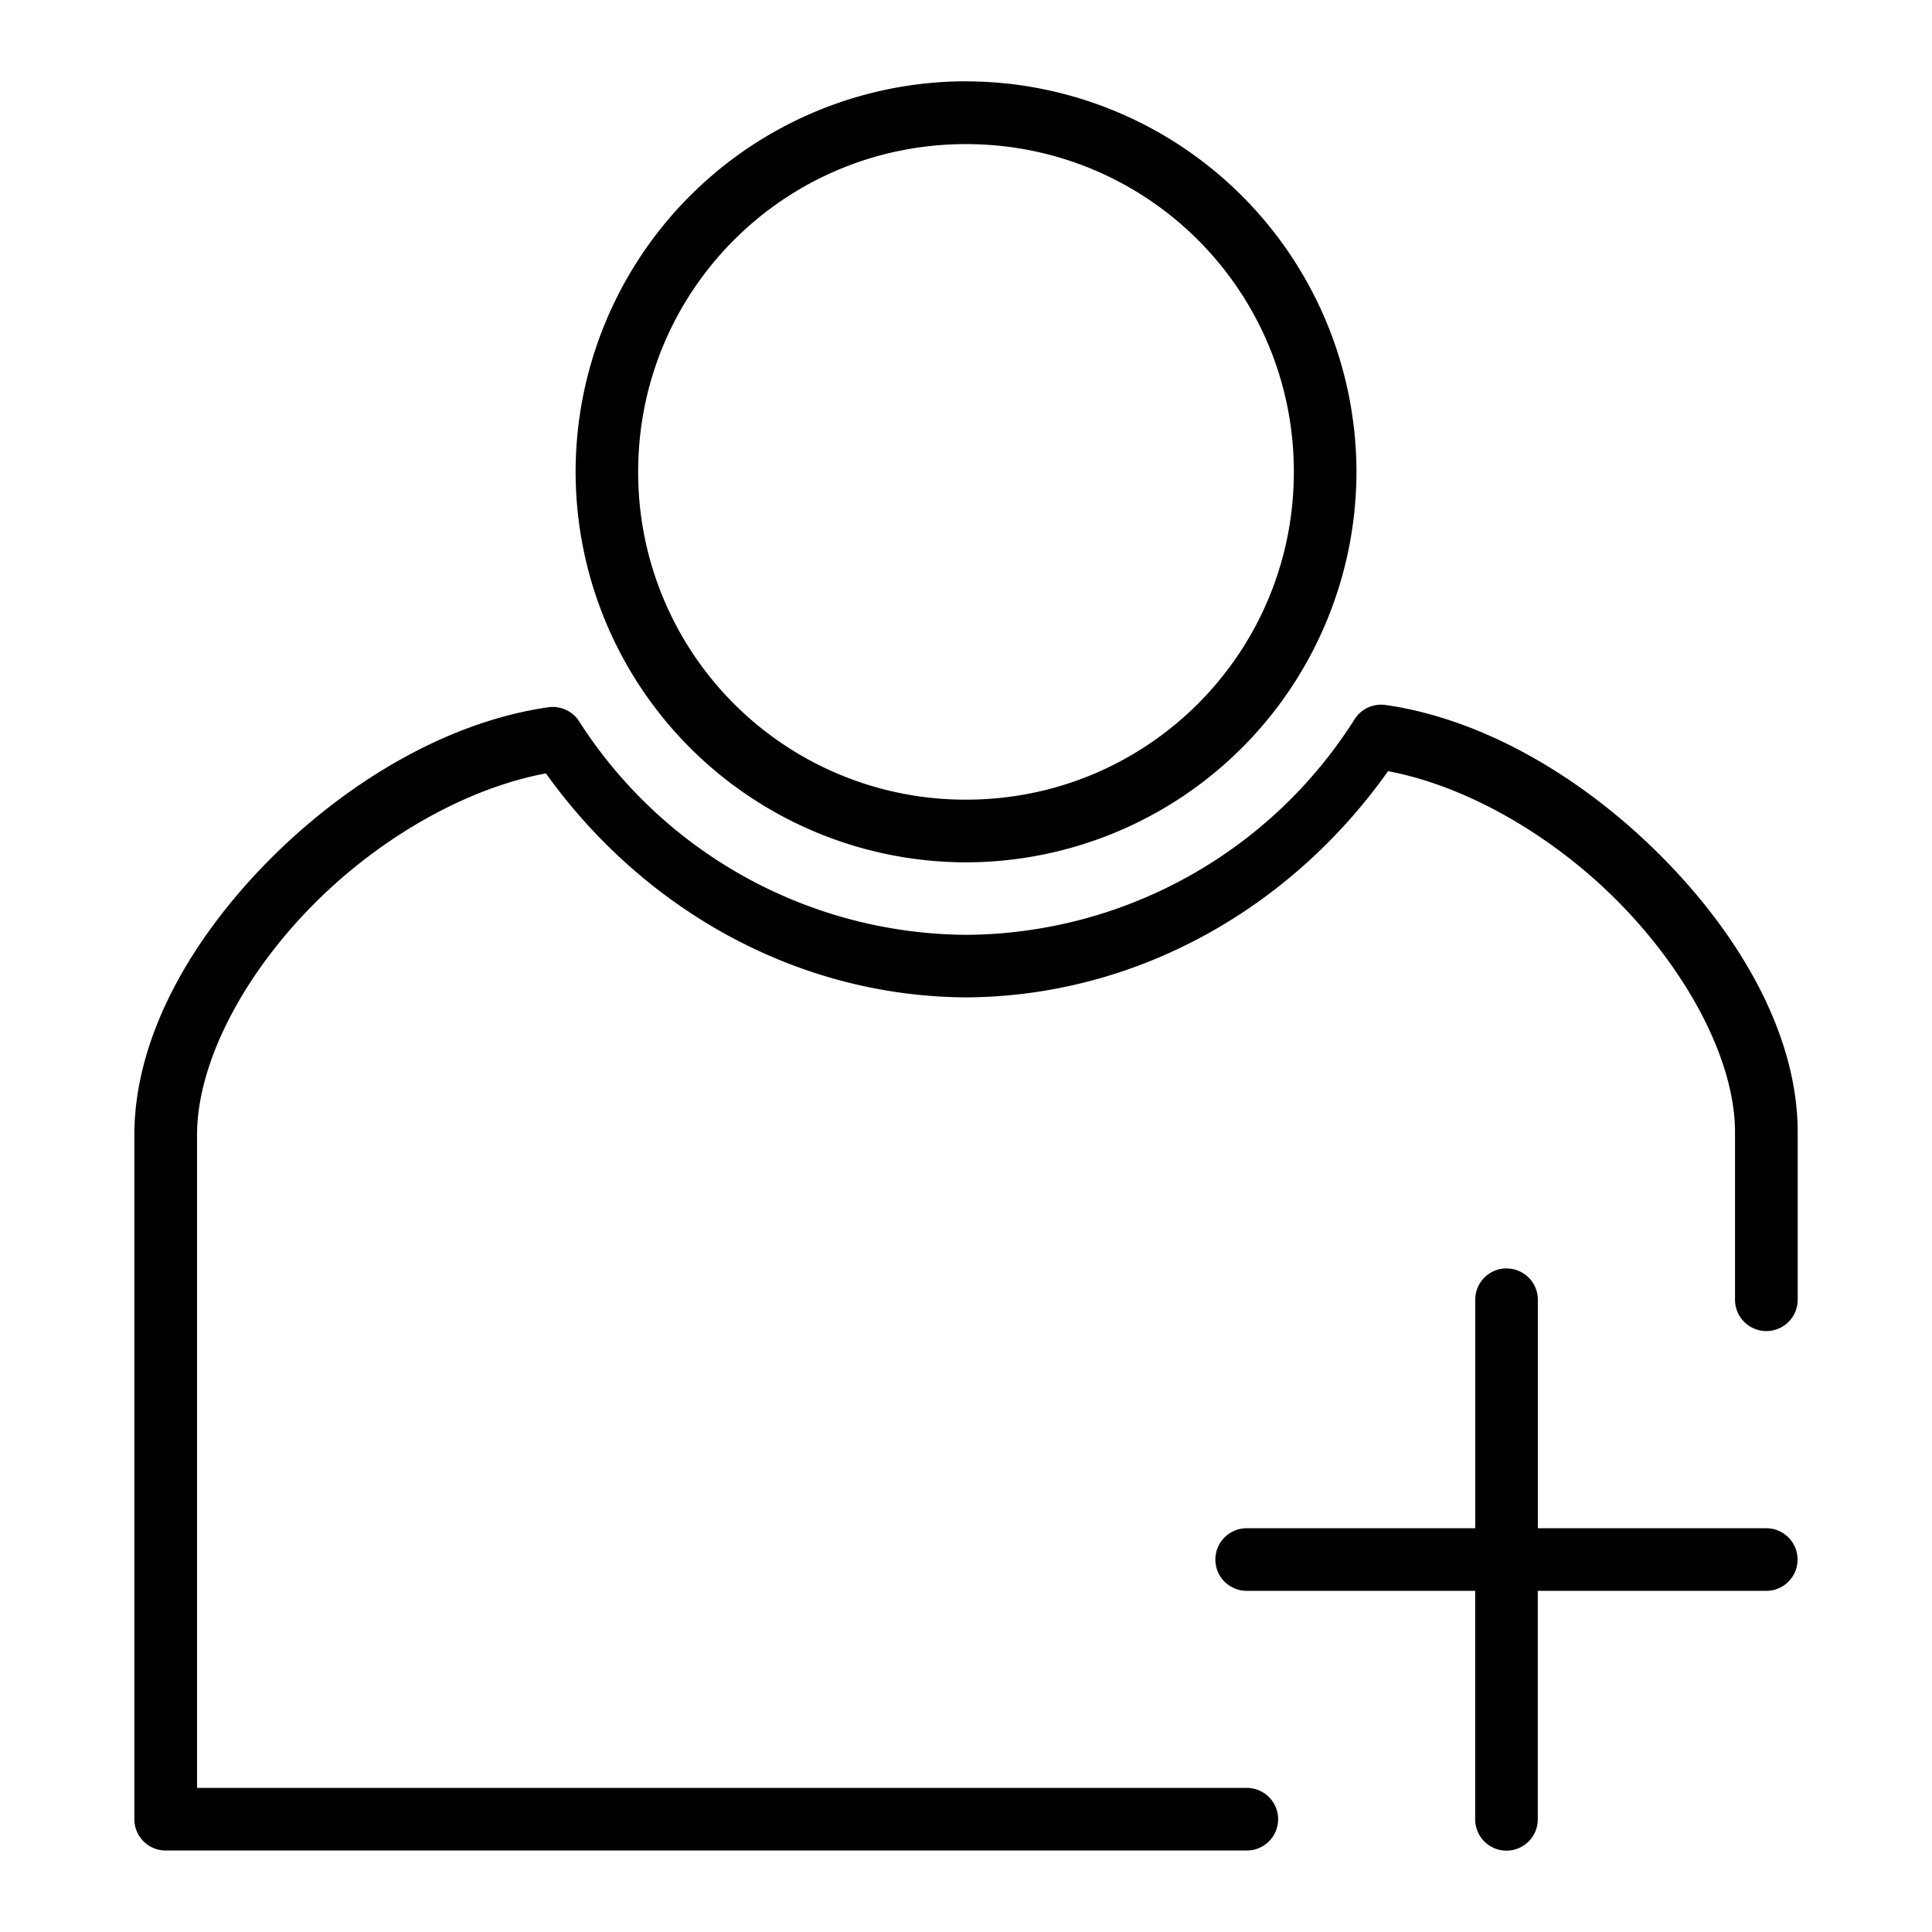
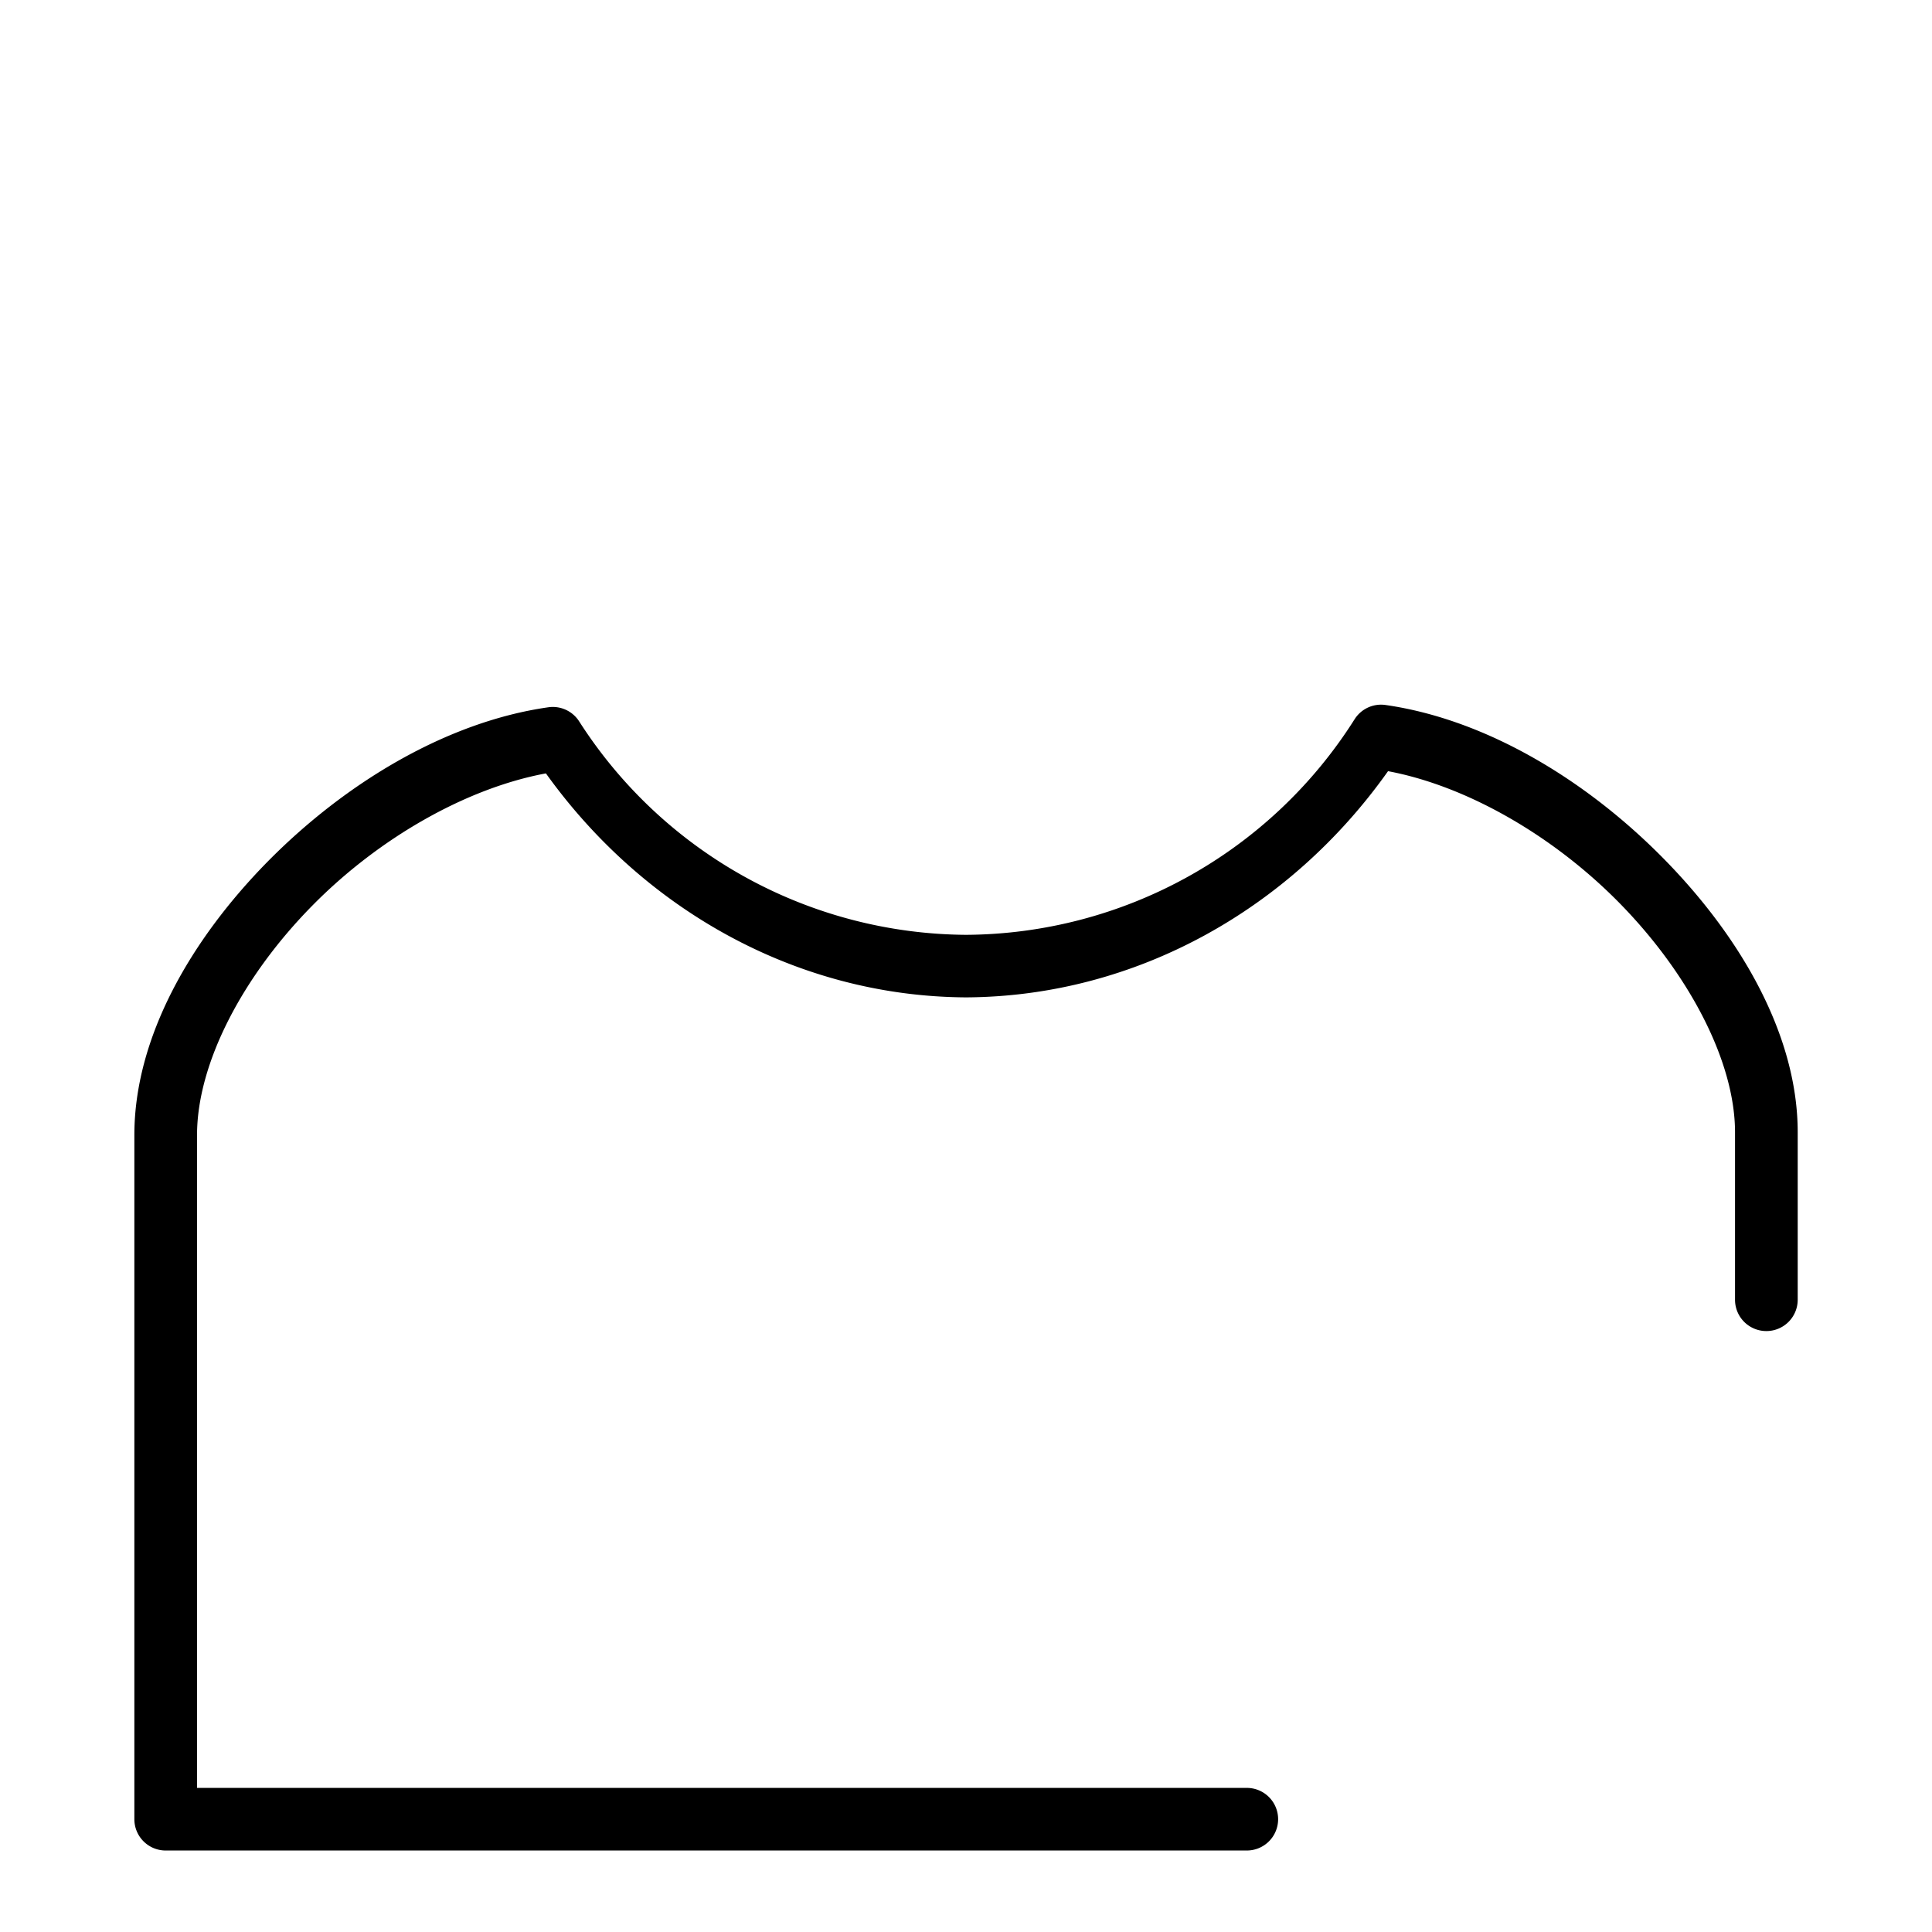
<svg xmlns="http://www.w3.org/2000/svg" width="28.758" height="28.758">
-   <path style="color:#000;fill:#000;stroke-linecap:round;stroke-linejoin:round;-inkscape-stroke:none;paint-order:fill markers stroke" d="M22.425 18.88a.466.466 0 0 0-.466.468v3.4h-3.4a.466.466 0 0 0-.468.465.466.466 0 0 0 .467.467h3.4v3.4a.466.466 0 0 0 .467.467.466.466 0 0 0 .465-.467v-3.4h3.4a.466.466 0 0 0 .467-.467.466.466 0 0 0-.466-.465h-3.4v-3.4a.466.466 0 0 0-.466-.467zM14.378 1.21a5.818 5.818 0 0 0-5.81 5.813 5.818 5.818 0 0 0 5.81 5.813 5.82 5.82 0 0 0 5.813-5.813 5.82 5.82 0 0 0-5.813-5.812zm0 .935c2.701 0 4.881 2.178 4.881 4.878 0 2.701-2.18 4.88-4.88 4.88a4.871 4.871 0 0 1-4.88-4.88c0-2.7 2.179-4.878 4.88-4.878z" />
  <path style="color:#000;fill:#000;stroke-linecap:round;stroke-linejoin:round;-inkscape-stroke:none;paint-order:fill markers stroke" d="M20.625 10.494a.466.466 0 0 0-.461.211 6.888 6.888 0 0 1-5.786 3.21 6.892 6.892 0 0 1-5.757-3.177.466.466 0 0 0-.46-.21c-1.506.215-3.01 1.117-4.17 2.29C2.834 13.992 2 15.45 2 16.895V27.08a.466.466 0 0 0 .466.465h16.092a.466.466 0 0 0 .467-.465.466.466 0 0 0-.467-.467H2.933v-9.718c0-1.07.683-2.37 1.723-3.422.993-1.006 2.29-1.742 3.47-1.961 1.454 2.029 3.736 3.318 6.249 3.334a.466.466 0 0 0 .006 0c2.53-.014 4.828-1.317 6.28-3.367 1.174.22 2.464.962 3.452 1.97 1.035 1.057 1.713 2.358 1.713 3.405v2.492a.466.466 0 0 0 .467.467.466.466 0 0 0 .466-.467v-2.492c0-1.426-.827-2.88-1.98-4.057-1.153-1.177-2.65-2.087-4.154-2.303z" />
</svg>